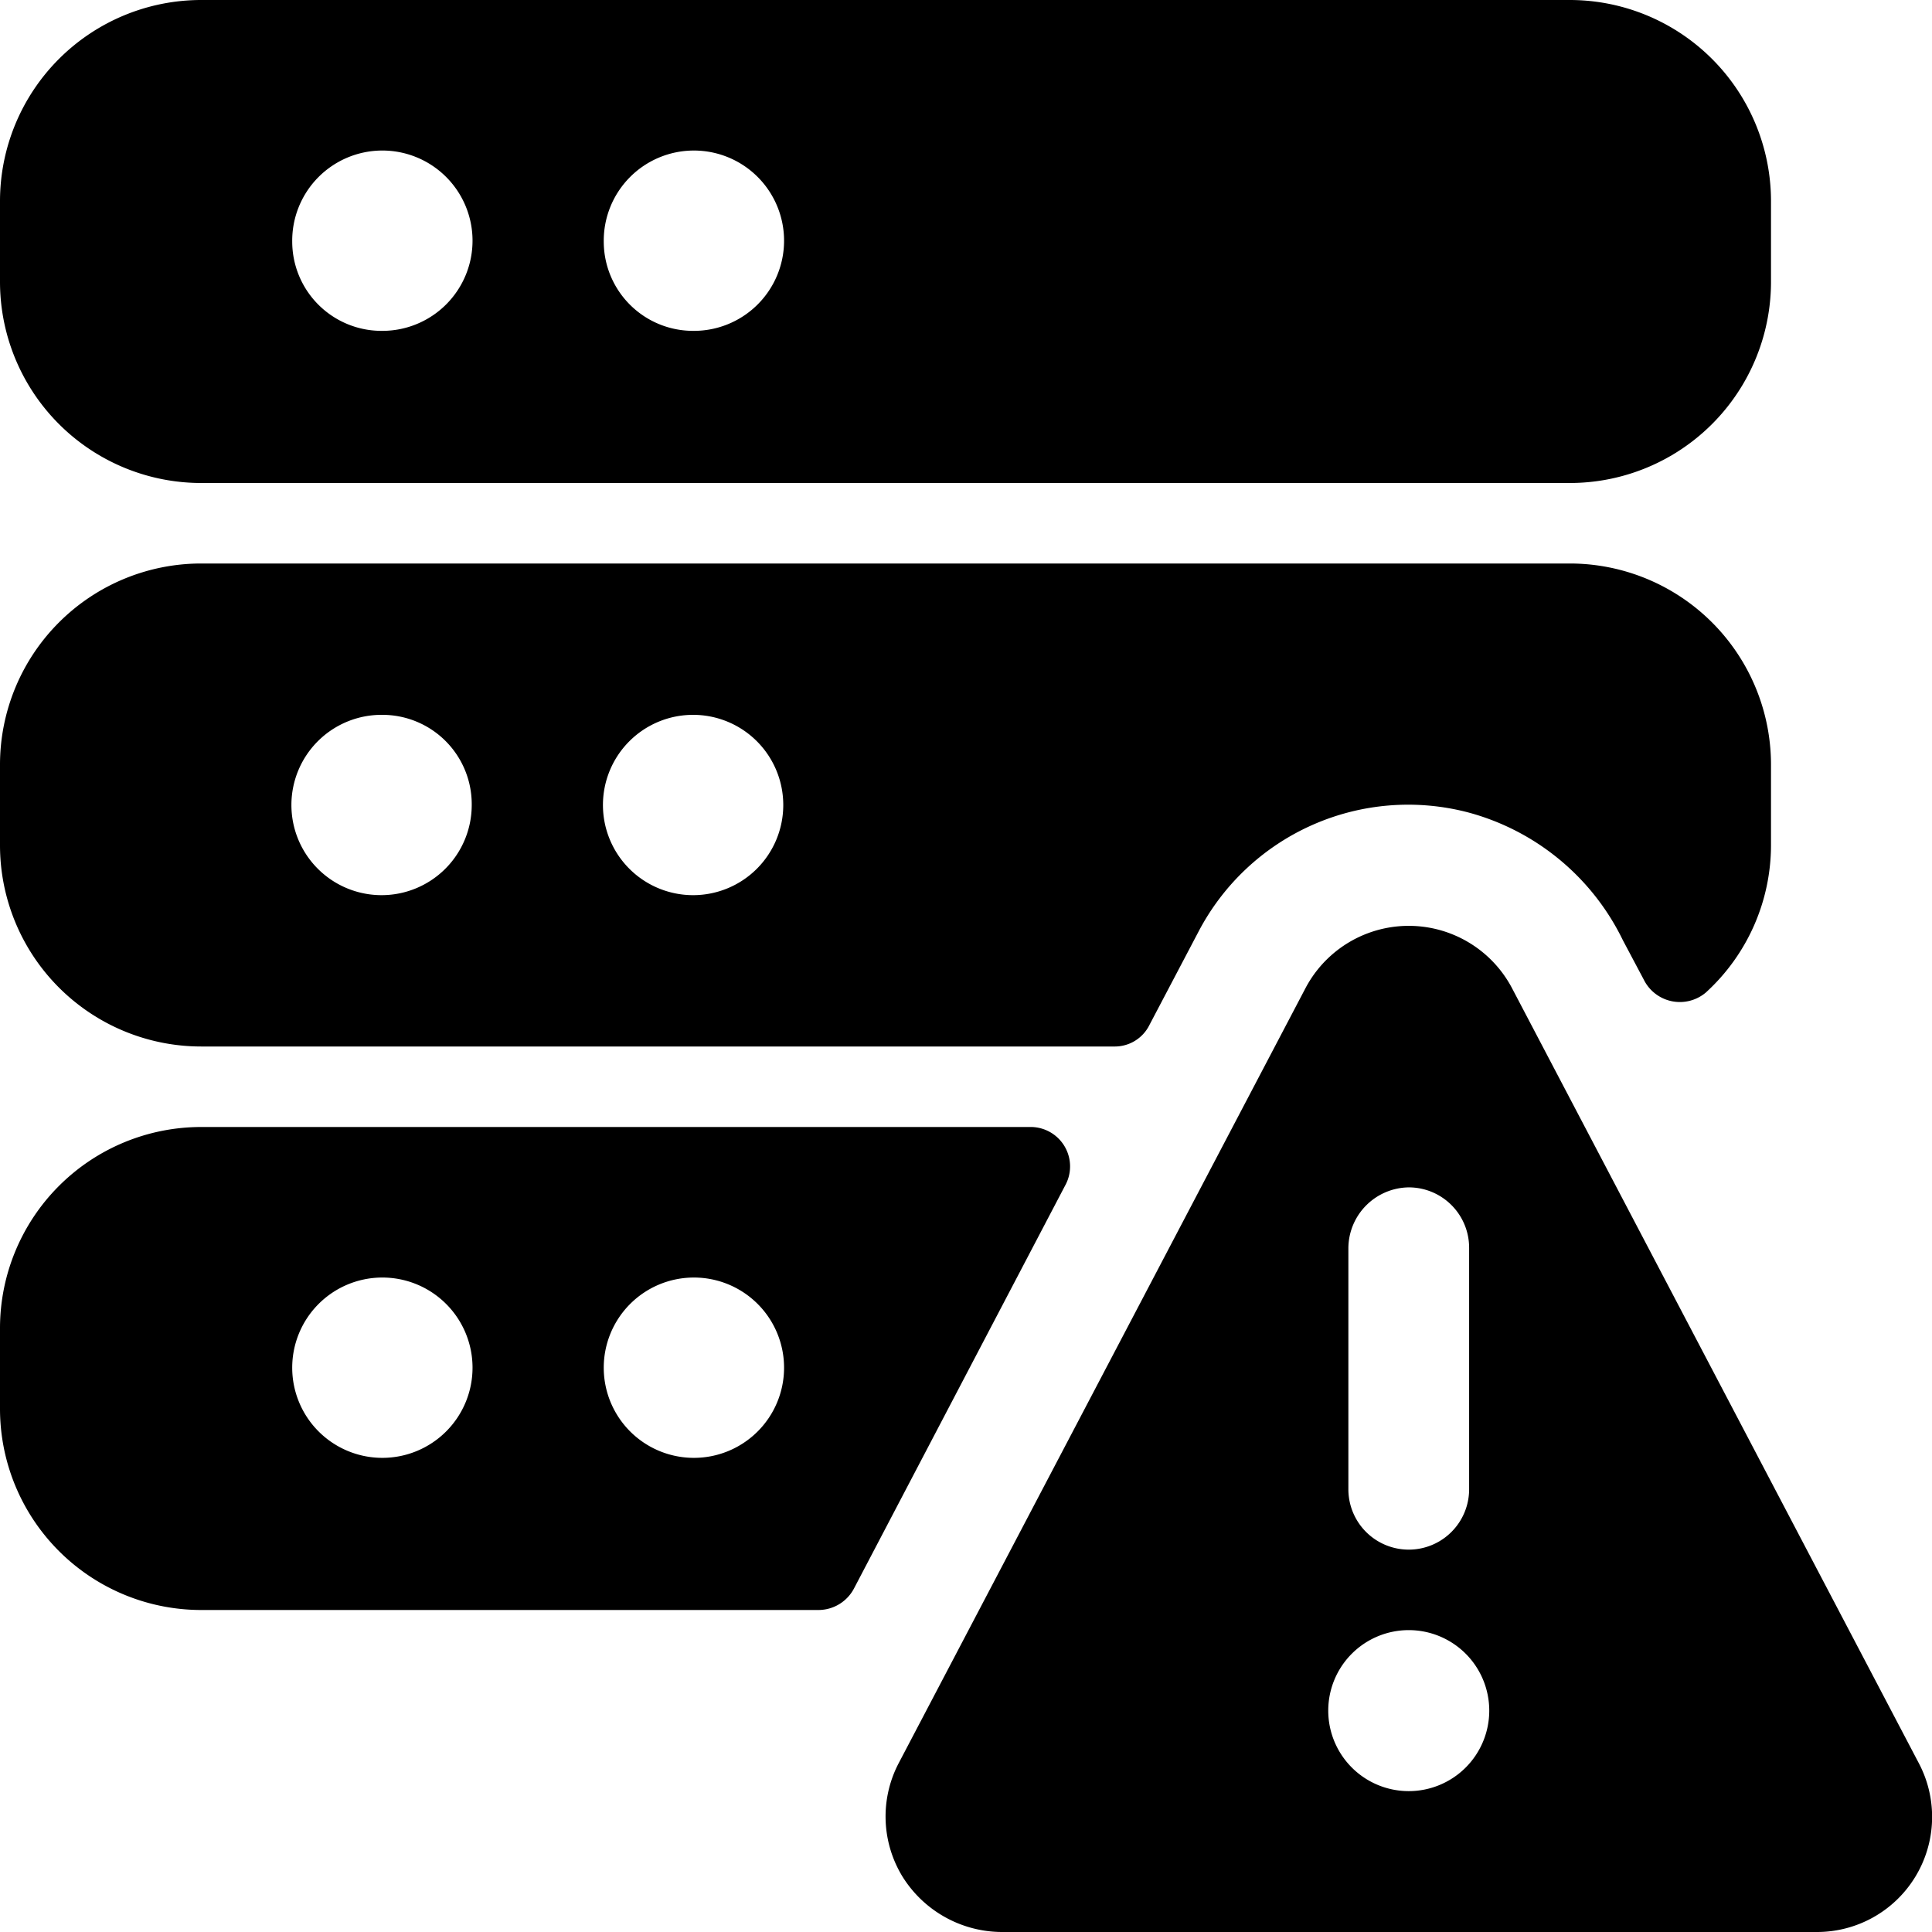
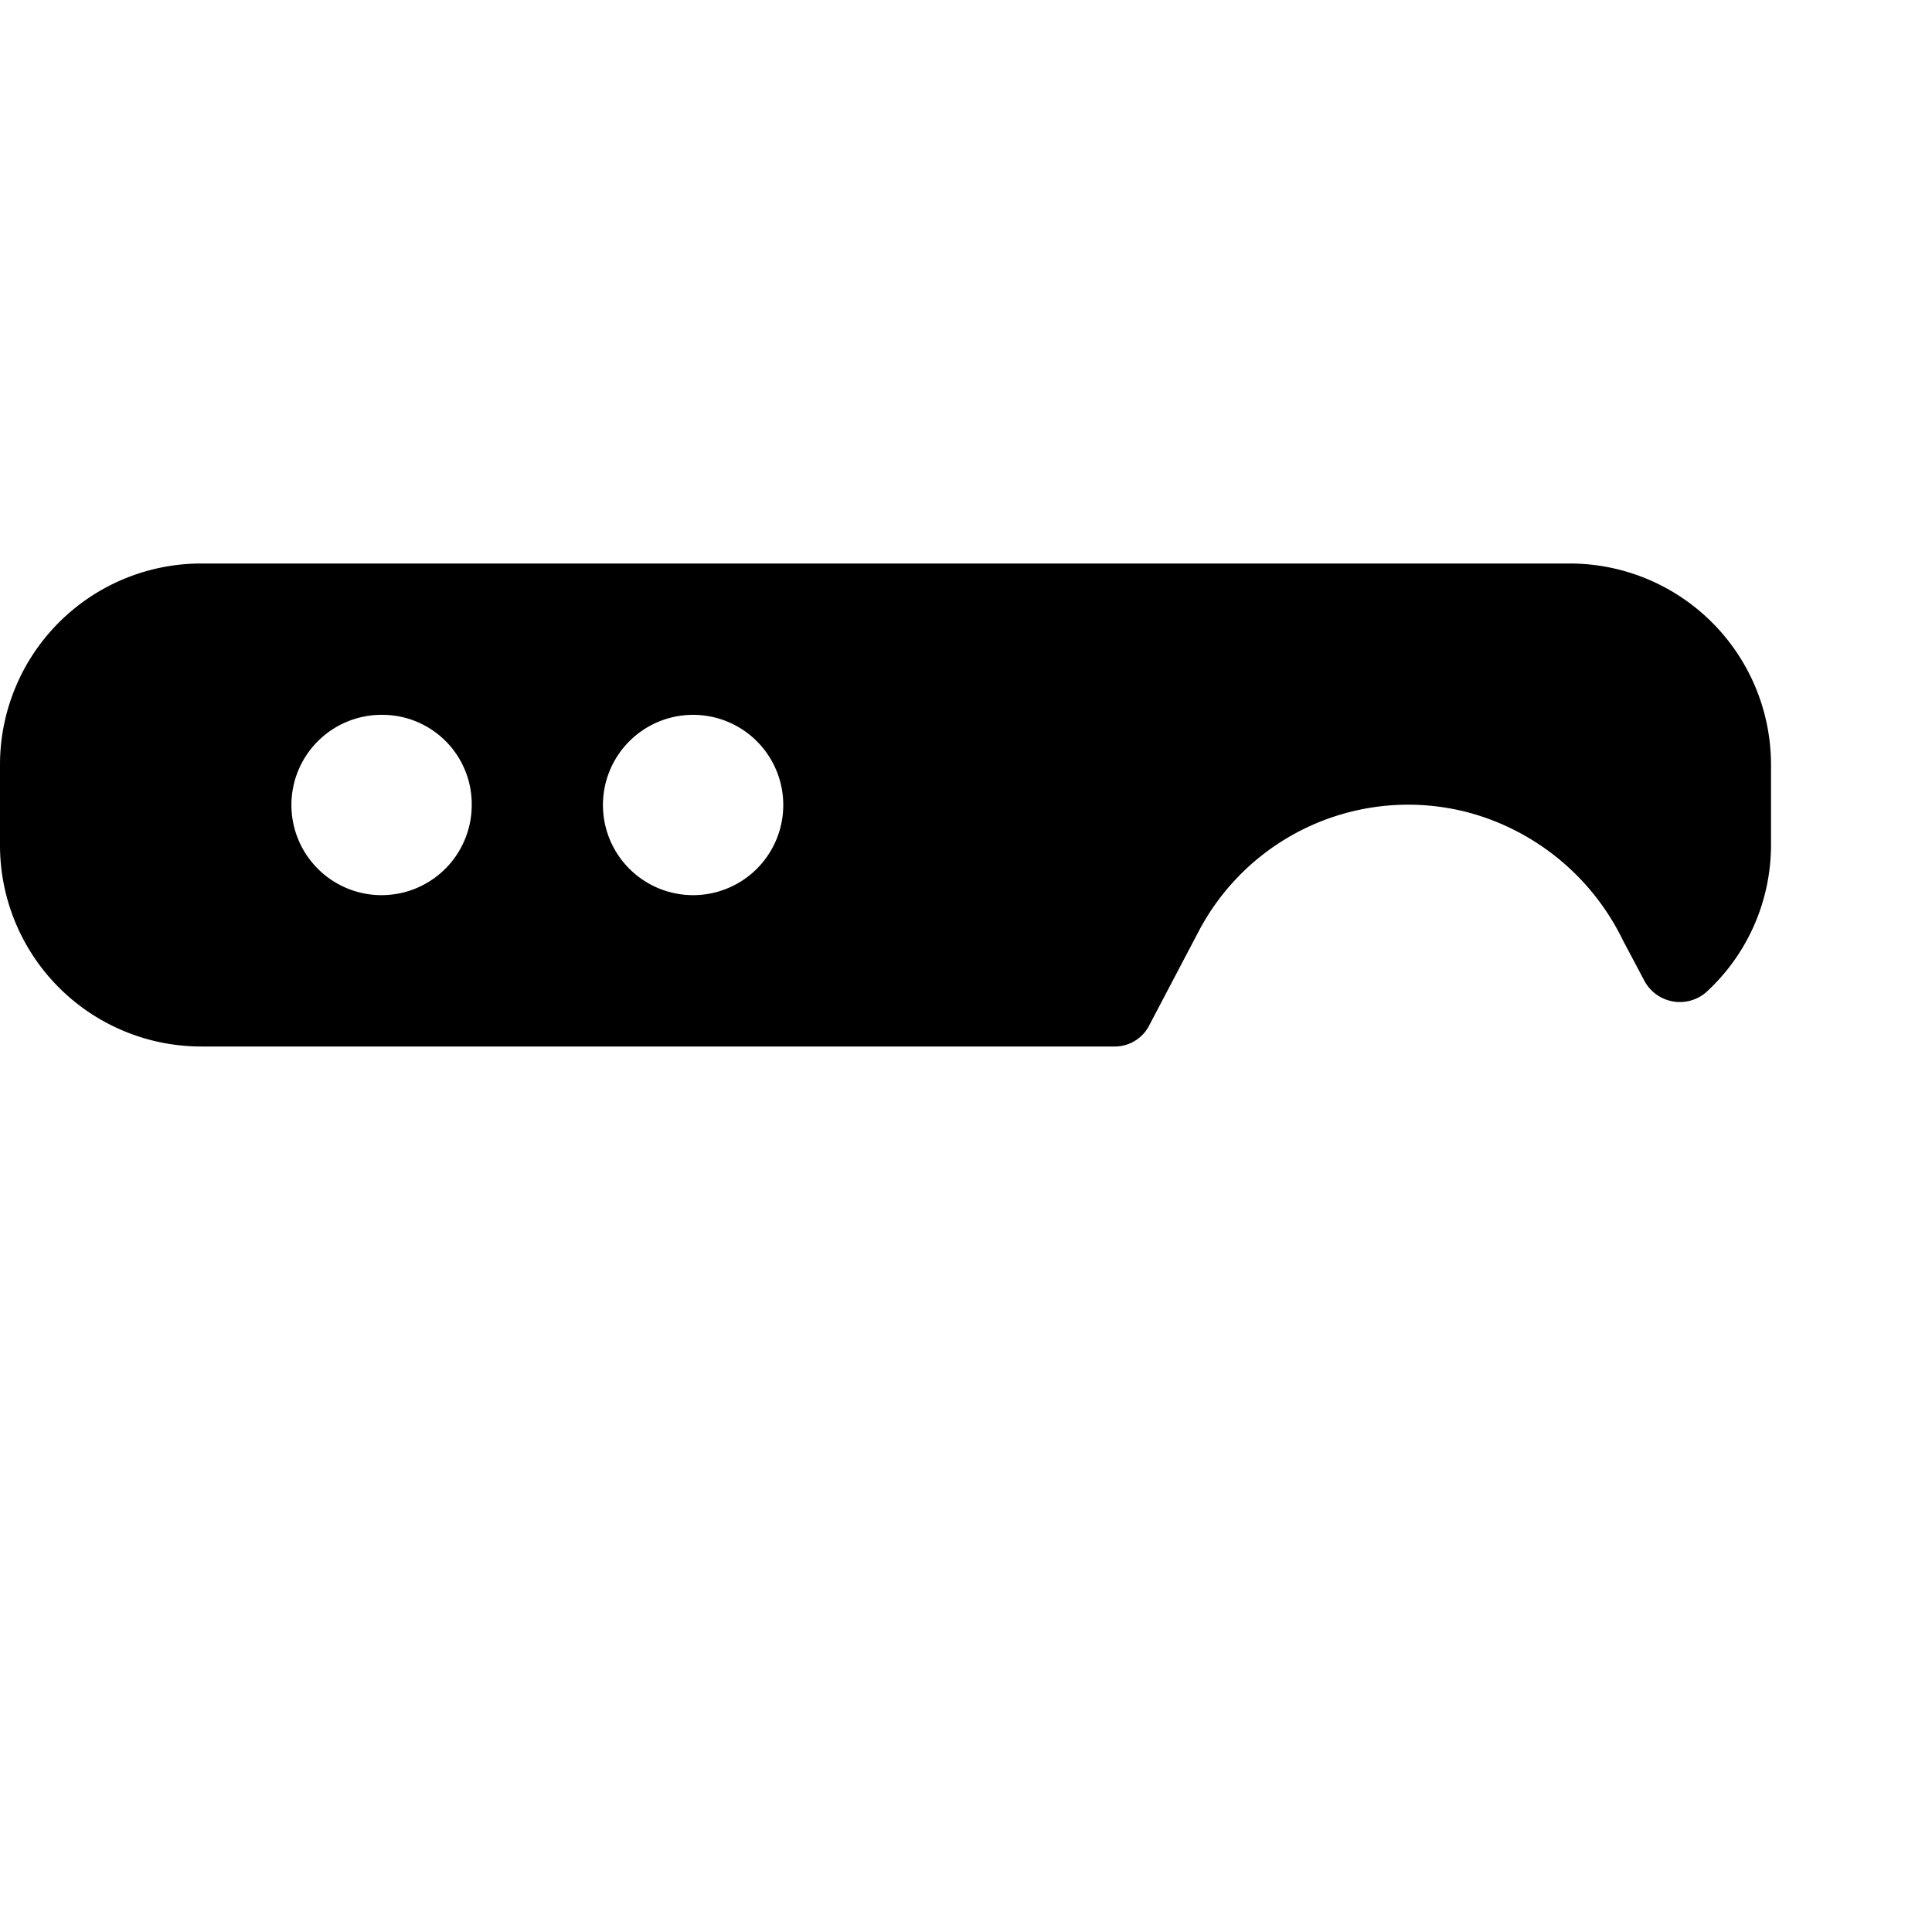
<svg xmlns="http://www.w3.org/2000/svg" viewBox="0 0 24 24">
  <g>
-     <path d="M2.5 6h17A2.5 2.5 0 0 0 22 3.5v-1A2.5 2.5 0 0 0 19.5 0h-17A2.5 2.5 0 0 0 0 2.5v1A2.5 2.5 0 0 0 2.5 6Zm1.13 -3a1.12 1.12 0 1 1 1.12 1.11A1.11 1.11 0 0 1 3.63 3ZM7.5 3a1.12 1.12 0 1 1 1.11 1.11A1.11 1.11 0 0 1 7.5 3Z" fill="#000000" stroke-width="1" />
    <path d="M14.89 11.57a2.94 2.94 0 0 1 3.34 -1.48 3 3 0 0 1 1.93 1.59l0.26 0.49a0.5 0.5 0 0 0 0.77 0.16A2.48 2.48 0 0 0 22 10.5v-1A2.5 2.5 0 0 0 19.5 7h-17A2.5 2.5 0 0 0 0 9.5v1A2.5 2.5 0 0 0 2.5 13h11.34a0.48 0.48 0 0 0 0.44 -0.27ZM9.73 10a1.12 1.12 0 1 1 -1.12 -1.12A1.12 1.12 0 0 1 9.73 10Zm-3.87 0a1.12 1.12 0 1 1 -1.11 -1.12A1.11 1.11 0 0 1 5.86 10Z" fill="#000000" stroke-width="1" />
-     <path d="M2.5 20h7.67a0.5 0.5 0 0 0 0.44 -0.27l2.62 -5a0.49 0.49 0 0 0 -0.44 -0.73H2.5A2.5 2.5 0 0 0 0 16.5v1A2.5 2.5 0 0 0 2.5 20Zm1.13 -3a1.12 1.12 0 1 1 1.12 1.11A1.12 1.12 0 0 1 3.63 17Zm3.87 0a1.12 1.12 0 1 1 1.11 1.11A1.12 1.12 0 0 1 7.5 17Z" fill="#000000" stroke-width="1" />
-     <path d="M11.16 21.91a1.43 1.43 0 0 0 0.05 1.4 1.46 1.46 0 0 0 1.24 0.69h10.11a1.43 1.43 0 0 0 1.28 -2.09l-5.06 -9.64a1.45 1.45 0 0 0 -2.56 0Zm6.34 -7.16a0.75 0.75 0 0 1 0.75 0.75v3a0.75 0.75 0 0 1 -1.5 0v-3a0.76 0.76 0 0 1 0.75 -0.75Zm1 6.5a1 1 0 1 1 -1 -1 1 1 0 0 1 1 1Z" fill="#000000" stroke-width="1" />
  </g>
</svg>